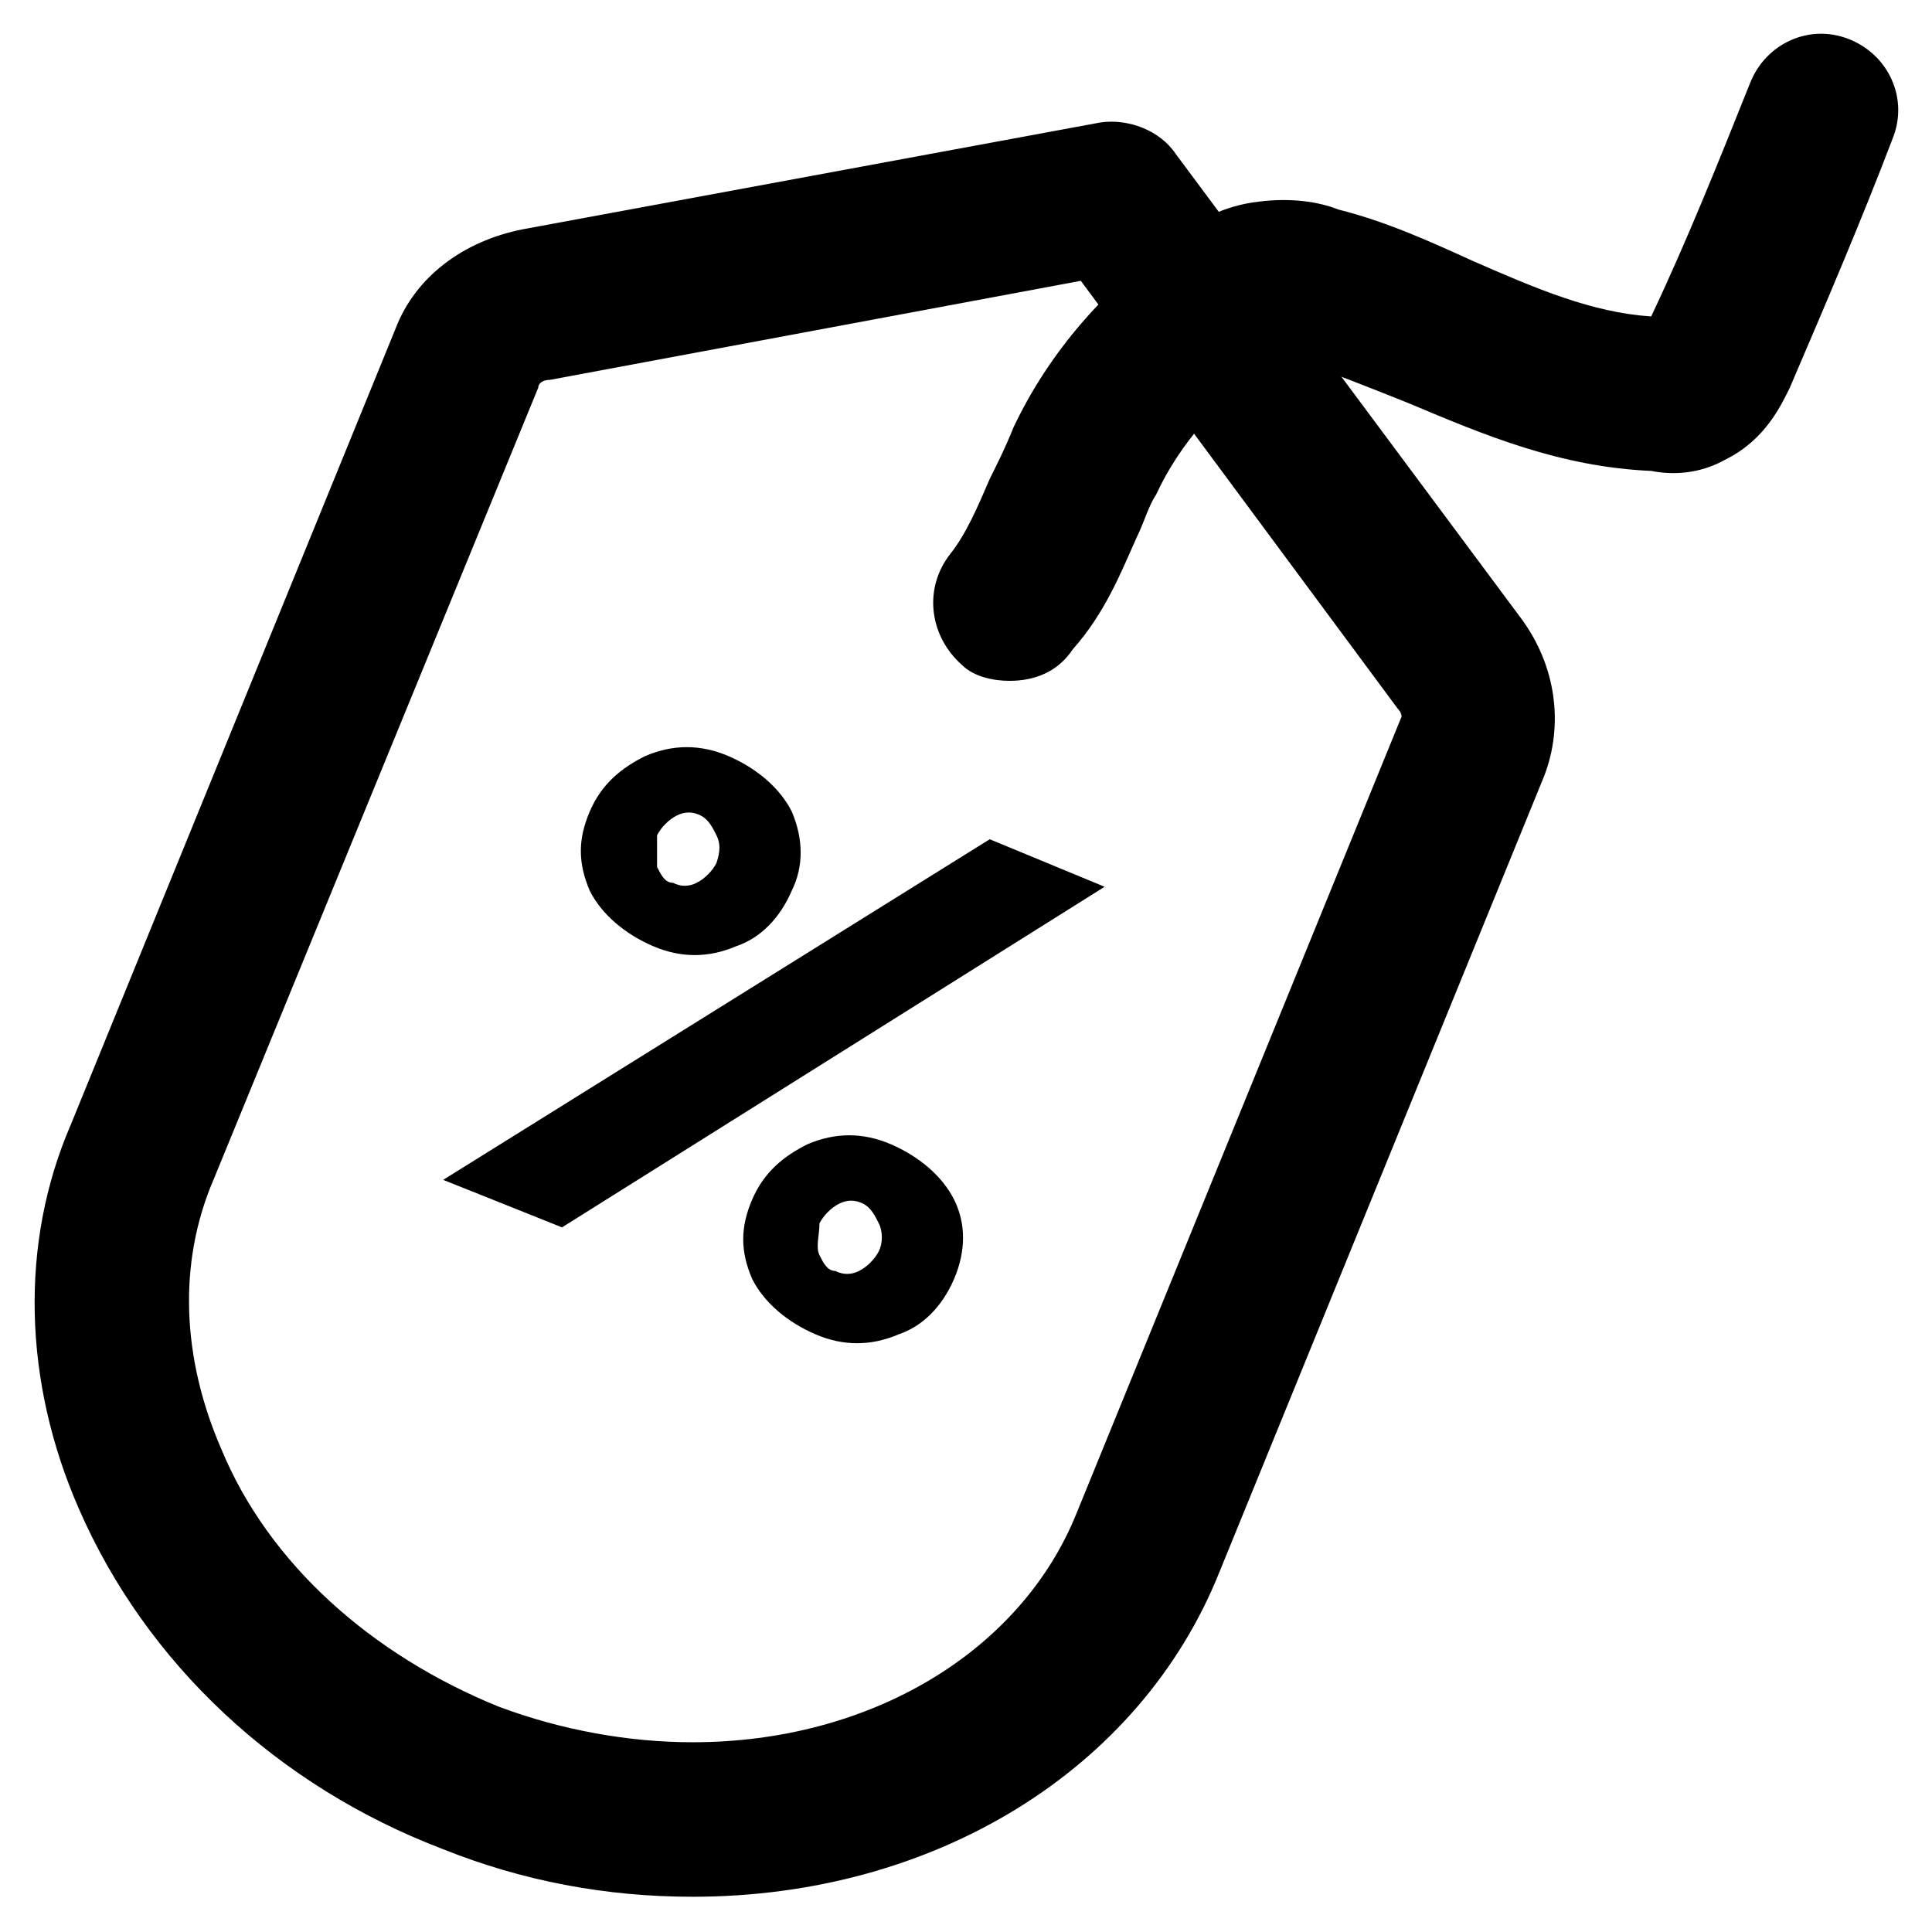
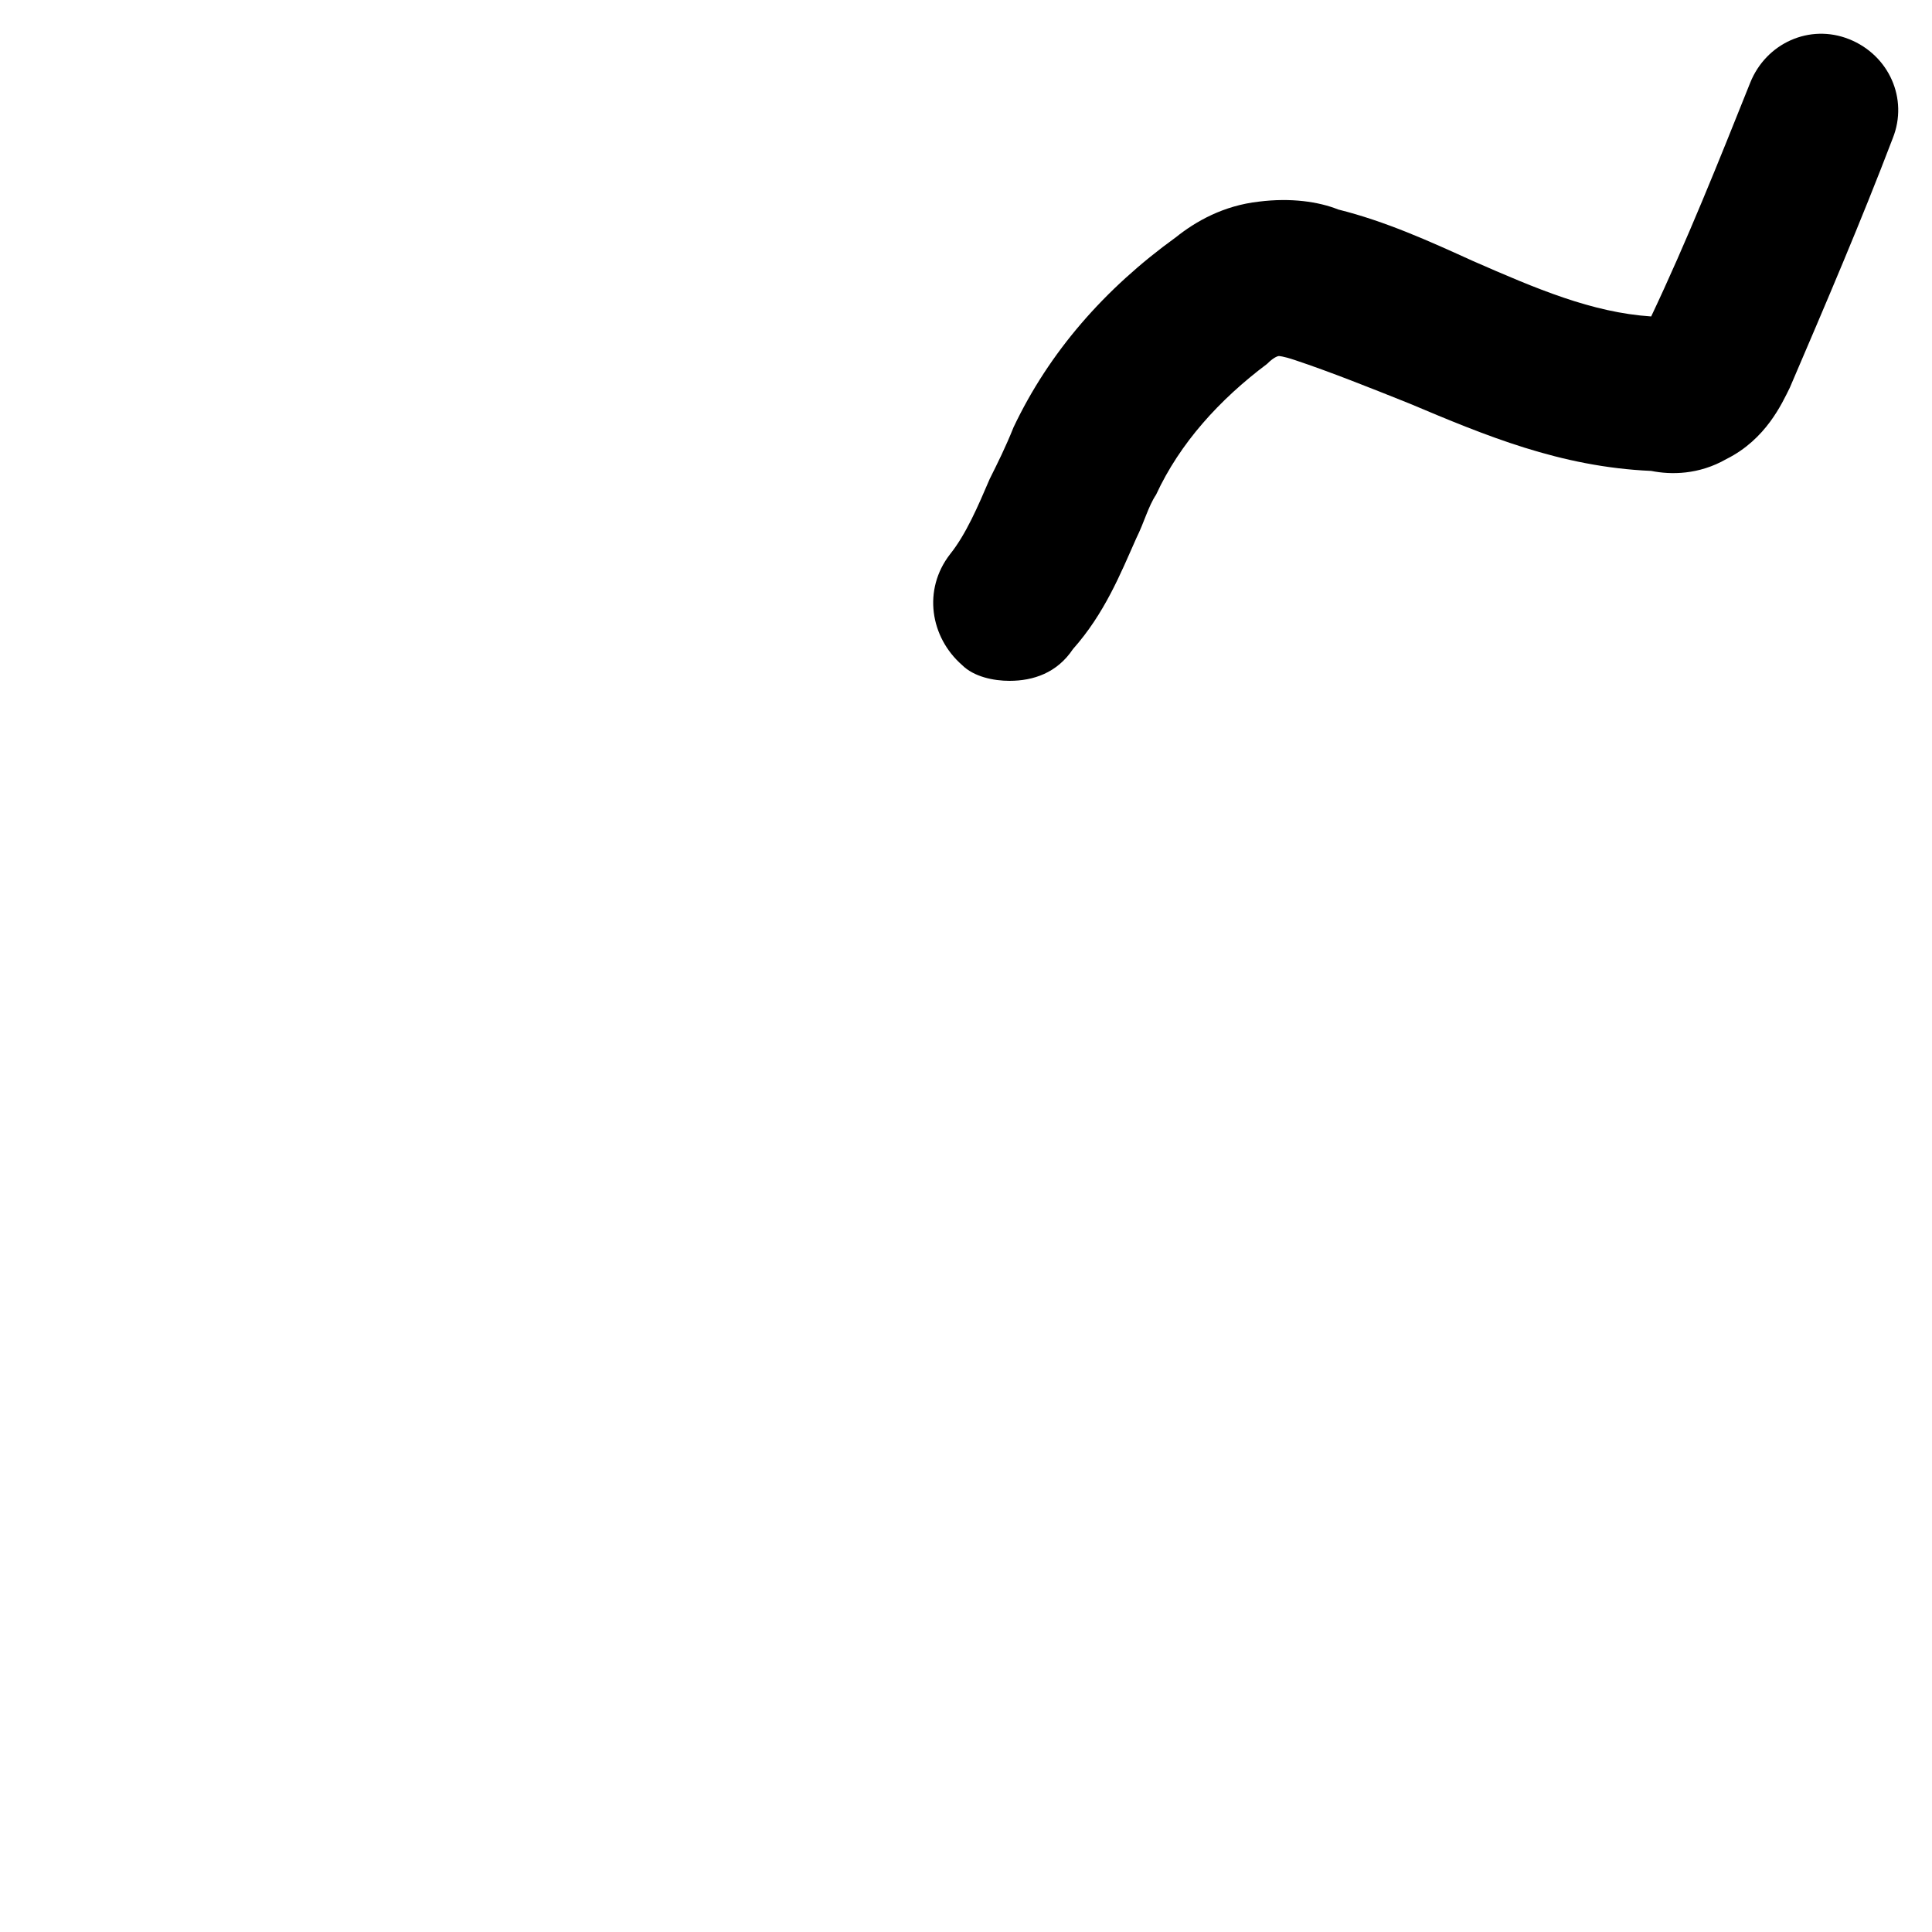
<svg xmlns="http://www.w3.org/2000/svg" fill="#000000" width="800px" height="800px" version="1.1" viewBox="144 144 512 512">
  <g>
-     <path d="m327.57 646.66c-23.09 0-45.133-4.199-66.125-12.594-44.082-16.793-78.719-49.332-96.562-90.266-14.695-33.59-15.742-70.324-2.098-101.81l86.066-210.97c5.246-13.645 17.844-23.09 33.586-26.238l153.24-28.34c7.348-1.051 15.742 2.098 19.941 8.398l91.316 122.8c9.445 12.594 11.547 28.34 6.297 41.984l-86.066 210.97c-20.992 52.477-75.57 86.066-139.6 86.066zm102.86-428.24-140.65 26.238c-2.098 0-3.148 1.051-3.148 2.098l-86.066 209.92c-9.445 22.043-8.398 47.23 2.098 71.371 12.594 30.438 39.887 54.578 73.473 68.223 16.793 6.297 34.637 9.445 51.43 9.445 47.23 0 87.117-24.141 101.81-60.879l86.066-210.96s0-1.051-1.051-2.098z" />
-     <path d="m353.82 380.05c-3.148 7.348-8.398 12.594-14.695 14.695-7.348 3.148-14.695 3.148-22.043 0s-13.645-8.398-16.793-14.695c-3.148-7.348-3.148-13.645 0-20.992 3.148-7.348 8.398-11.547 14.695-14.695 7.348-3.148 14.695-3.148 22.043 0 7.348 3.148 13.645 8.398 16.793 14.695 3.148 7.348 3.148 14.695 0 20.992zm82.918-1.047-143.8 90.266-31.488-12.594 144.84-90.266zm-118.61-5.25c1.051 2.098 2.098 4.199 4.199 4.199 2.098 1.051 4.199 1.051 6.297 0s4.199-3.148 5.246-5.246c1.051-3.148 1.051-5.246 0-7.348-1.051-2.098-2.098-4.199-4.199-5.246-2.098-1.051-4.199-1.051-6.297 0-2.098 1.051-4.199 3.148-5.246 5.246v8.395zm78.723 109.16c-3.148 7.348-8.398 12.594-14.695 14.695-7.348 3.148-14.695 3.148-22.043 0-7.348-3.148-13.645-8.398-16.793-14.695-3.148-7.348-3.148-13.645 0-20.992 3.148-7.348 8.398-11.547 14.695-14.695 7.348-3.148 14.695-3.148 22.043 0 7.348 3.148 13.645 8.398 16.793 14.695 3.148 6.297 3.148 13.645 0 20.992zm-35.688-6.297c1.051 2.098 2.098 4.199 4.199 4.199 2.098 1.051 4.199 1.051 6.297 0 2.098-1.051 4.199-3.148 5.246-5.246 1.051-2.098 1.051-5.246 0-7.348-1.051-2.098-2.098-4.199-4.199-5.246-2.098-1.051-4.199-1.051-6.297 0s-4.199 3.148-5.246 5.246c0 3.144-1.051 6.293 0 8.395z" />
    <path d="m411.54 324.43c-4.199 0-9.445-1.051-12.594-4.199-8.398-7.348-10.496-19.941-3.148-29.391 4.199-5.246 7.348-12.594 10.496-19.941 2.098-4.199 4.199-8.398 6.297-13.645 9.445-19.941 24.141-36.734 43.035-50.383 5.246-4.199 12.594-8.398 22.043-9.445 8.398-1.051 15.742 0 20.992 2.098 12.594 3.148 24.141 8.398 35.688 13.645 16.793 7.348 31.488 13.645 47.23 14.695 9.445-19.941 17.844-40.934 26.238-61.926 4.199-10.496 15.742-15.742 26.238-11.547 10.496 4.199 15.742 15.742 11.547 26.238-8.398 22.043-17.844 44.082-27.289 66.125-2.098 4.199-6.297 13.645-16.793 18.895-7.348 4.199-14.695 4.199-19.941 3.148-24.141-1.051-44.082-9.445-64.027-17.844-10.496-4.199-20.992-8.398-30.438-11.547-3.148-1.051-4.199-1.051-4.199-1.051s-1.051 0-3.148 2.098c-12.594 9.445-23.09 20.992-29.391 34.637-2.098 3.148-3.148 7.348-5.246 11.547-4.199 9.445-8.398 19.941-16.793 29.391-4.199 6.305-10.5 8.402-16.797 8.402z" />
  </g>
</svg>